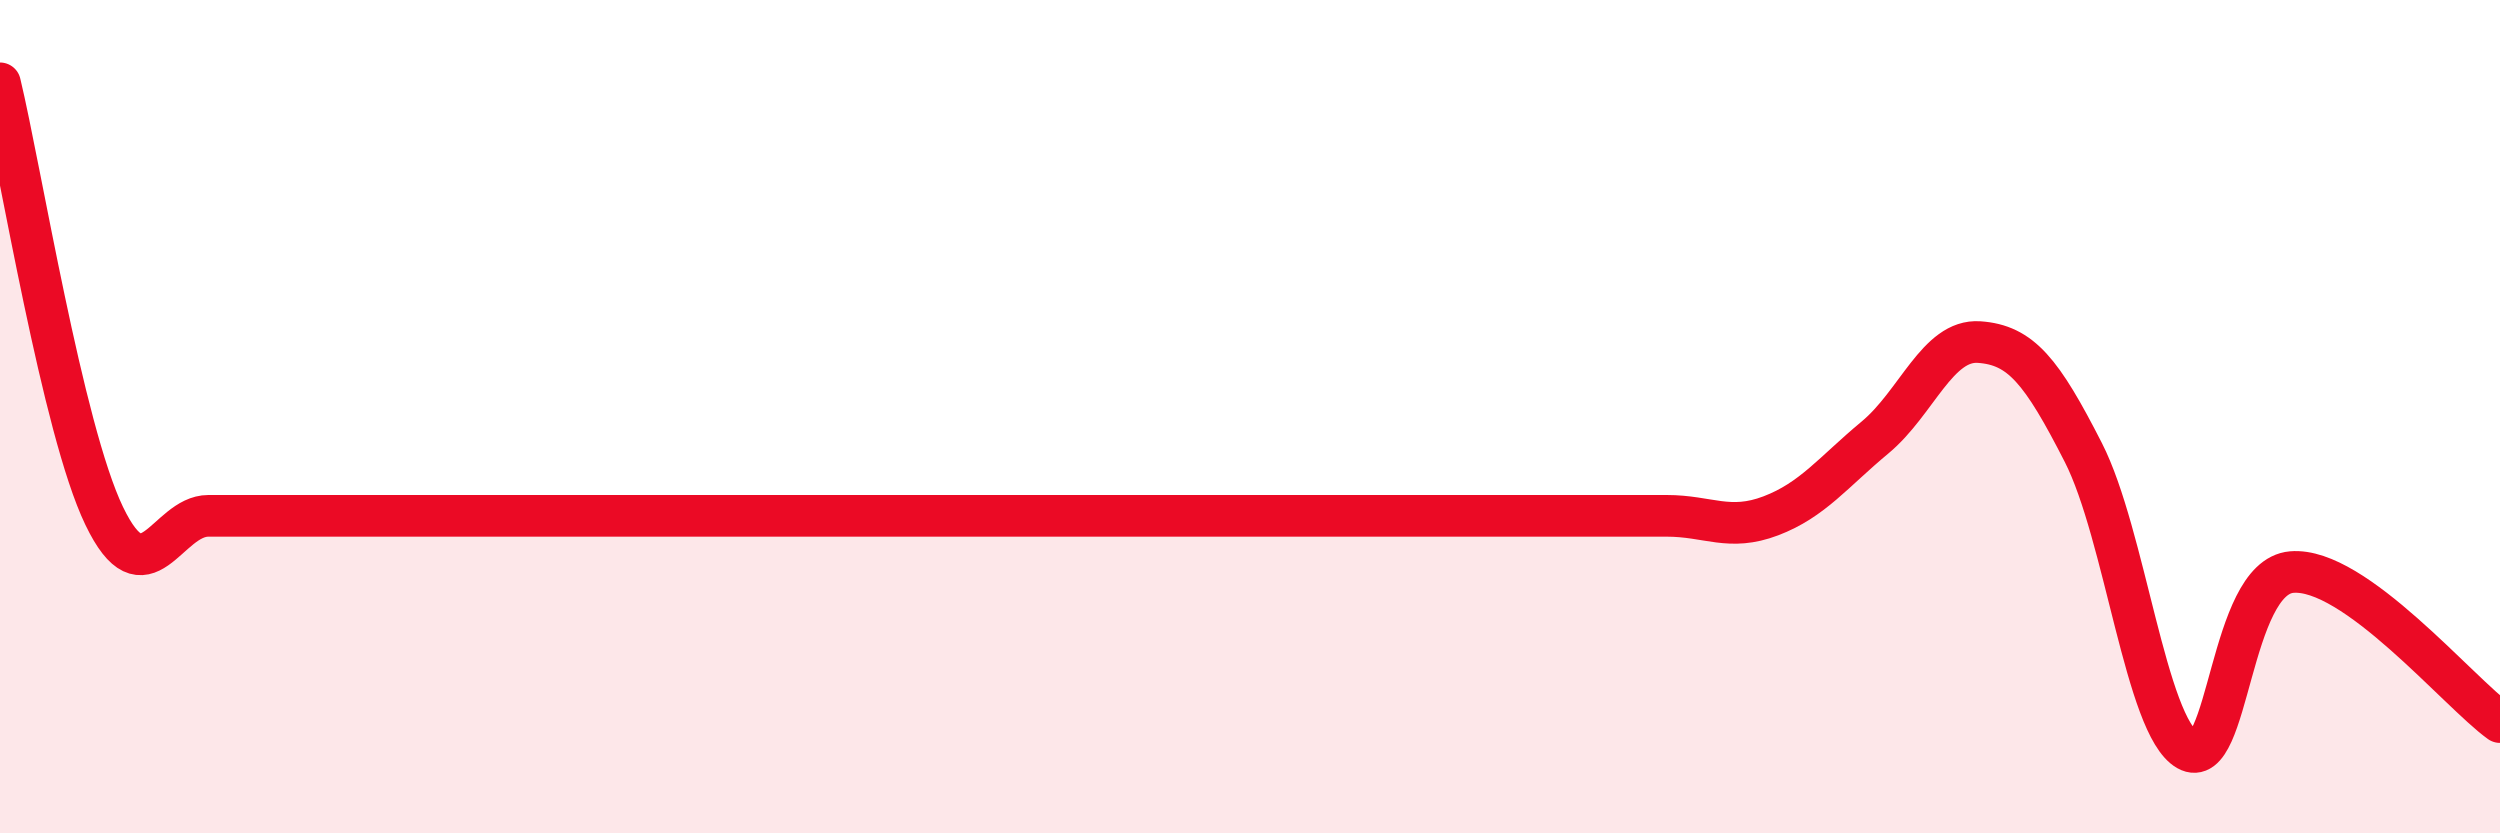
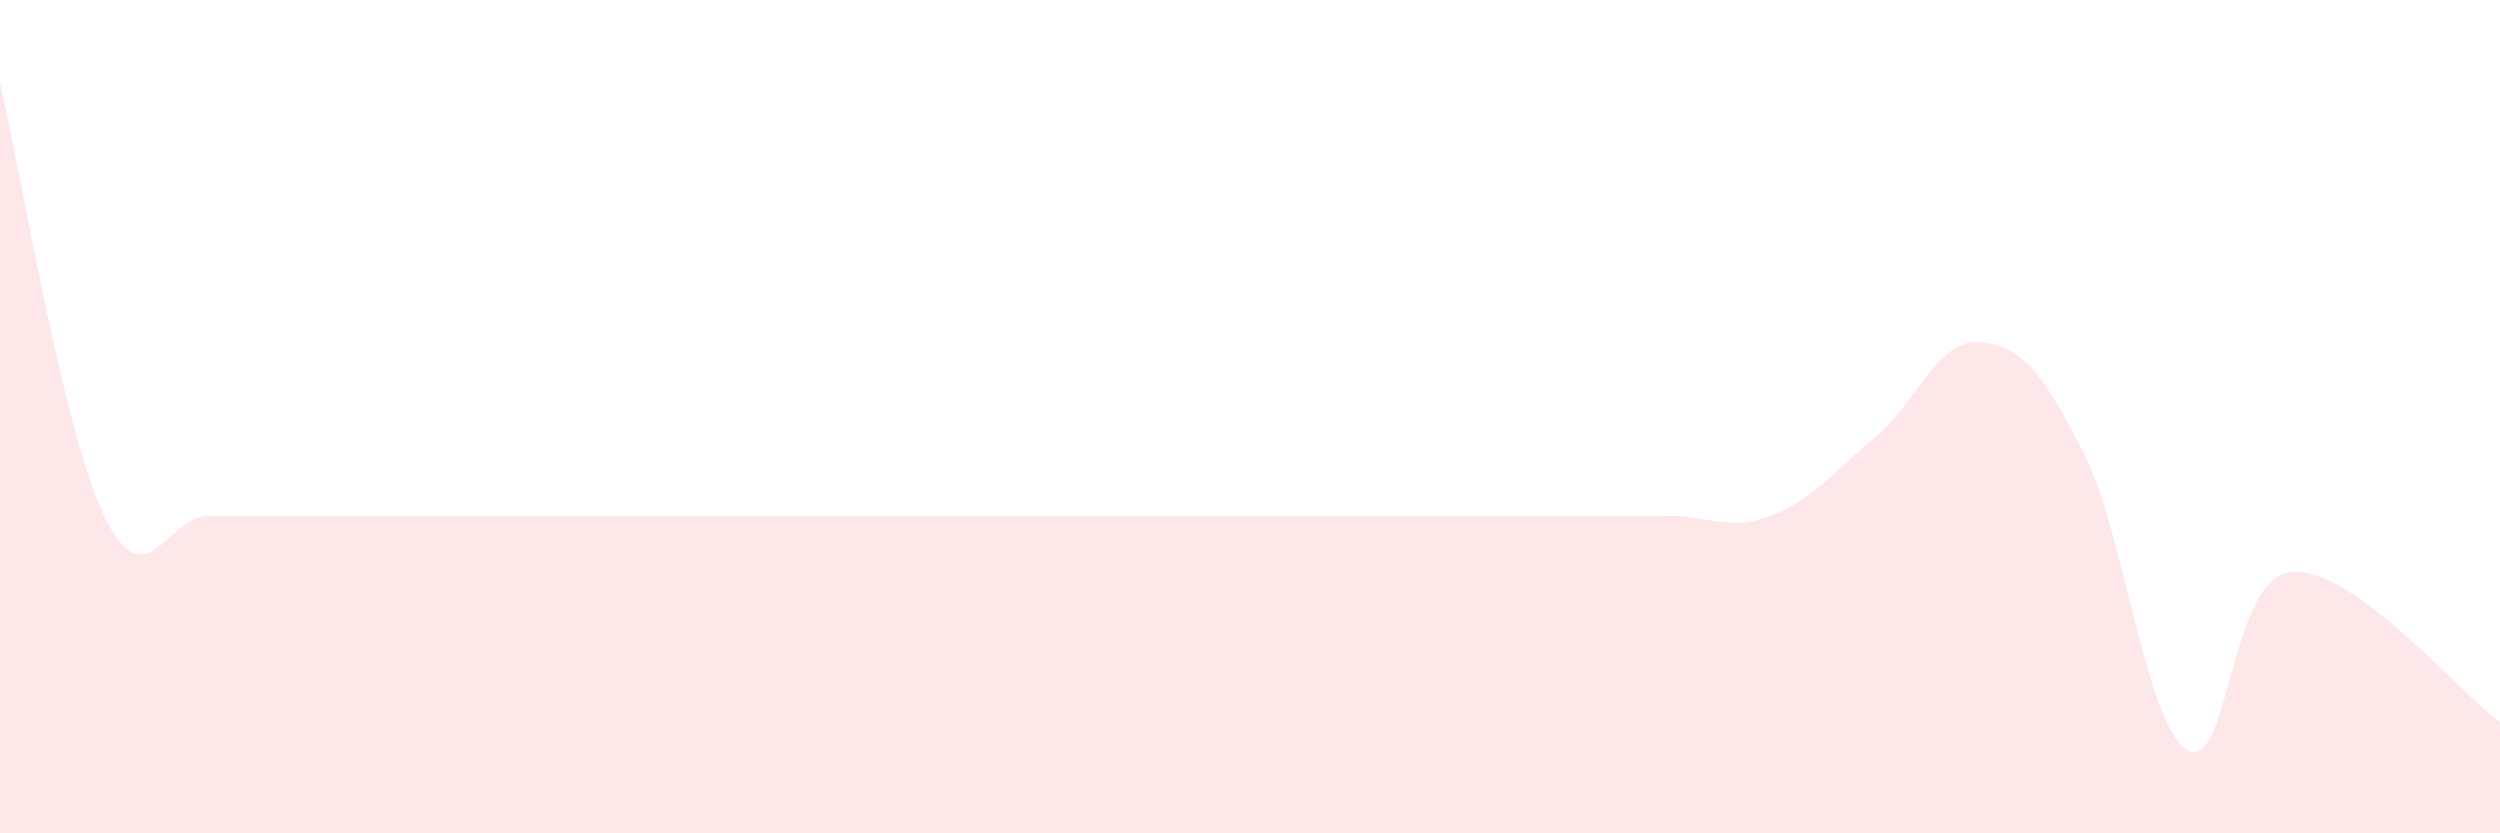
<svg xmlns="http://www.w3.org/2000/svg" width="60" height="20" viewBox="0 0 60 20">
  <path d="M 0,2 C 0.5,4.08 1.5,10.3 2.5,12.38 C 3.5,14.46 4,12.38 5,12.38 C 6,12.38 6.5,12.38 7.5,12.38 C 8.5,12.38 9,12.38 10,12.38 C 11,12.38 11.5,12.38 12.5,12.38 C 13.5,12.38 14,12.38 15,12.38 C 16,12.38 16.5,12.38 17.5,12.38 C 18.5,12.38 19,12.38 20,12.38 C 21,12.38 21.5,12.38 22.5,12.38 C 23.5,12.38 24,12.38 25,12.38 C 26,12.38 26.5,12.38 27.5,12.38 C 28.5,12.38 29,12.38 30,12.38 C 31,12.38 31.5,12.38 32.5,12.38 C 33.5,12.38 34,12.38 35,12.38 C 36,12.38 36.5,12.38 37.5,12.38 C 38.5,12.38 39,12.38 40,12.38 C 41,12.38 41.5,12.76 42.5,12.38 C 43.5,12 44,11.33 45,10.5 C 46,9.67 46.5,8.14 47.5,8.21 C 48.5,8.28 49,8.9 50,10.86 C 51,12.82 51.5,17.43 52.5,18 C 53.5,18.57 53.5,13.86 55,13.73 C 56.5,13.6 59,16.61 60,17.33L60 20L0 20Z" fill="#EB0A25" opacity="0.1" stroke-linecap="round" stroke-linejoin="round" />
-   <path d="M 0,2 C 0.5,4.08 1.5,10.3 2.5,12.38 C 3.5,14.46 4,12.38 5,12.38 C 6,12.38 6.5,12.38 7.5,12.38 C 8.5,12.38 9,12.38 10,12.38 C 11,12.38 11.5,12.38 12.5,12.38 C 13.5,12.38 14,12.38 15,12.38 C 16,12.38 16.5,12.38 17.5,12.38 C 18.5,12.38 19,12.38 20,12.38 C 21,12.38 21.5,12.38 22.5,12.38 C 23.5,12.38 24,12.38 25,12.38 C 26,12.38 26.5,12.38 27.5,12.38 C 28.5,12.38 29,12.38 30,12.38 C 31,12.38 31.5,12.38 32.5,12.38 C 33.5,12.38 34,12.38 35,12.38 C 36,12.38 36.5,12.38 37.5,12.38 C 38.5,12.38 39,12.38 40,12.38 C 41,12.38 41.5,12.76 42.5,12.38 C 43.5,12 44,11.33 45,10.5 C 46,9.67 46.5,8.14 47.5,8.21 C 48.5,8.28 49,8.9 50,10.86 C 51,12.82 51.5,17.43 52.5,18 C 53.5,18.57 53.5,13.86 55,13.73 C 56.5,13.6 59,16.61 60,17.33" stroke="#EB0A25" stroke-width="1" fill="none" stroke-linecap="round" stroke-linejoin="round" />
</svg>